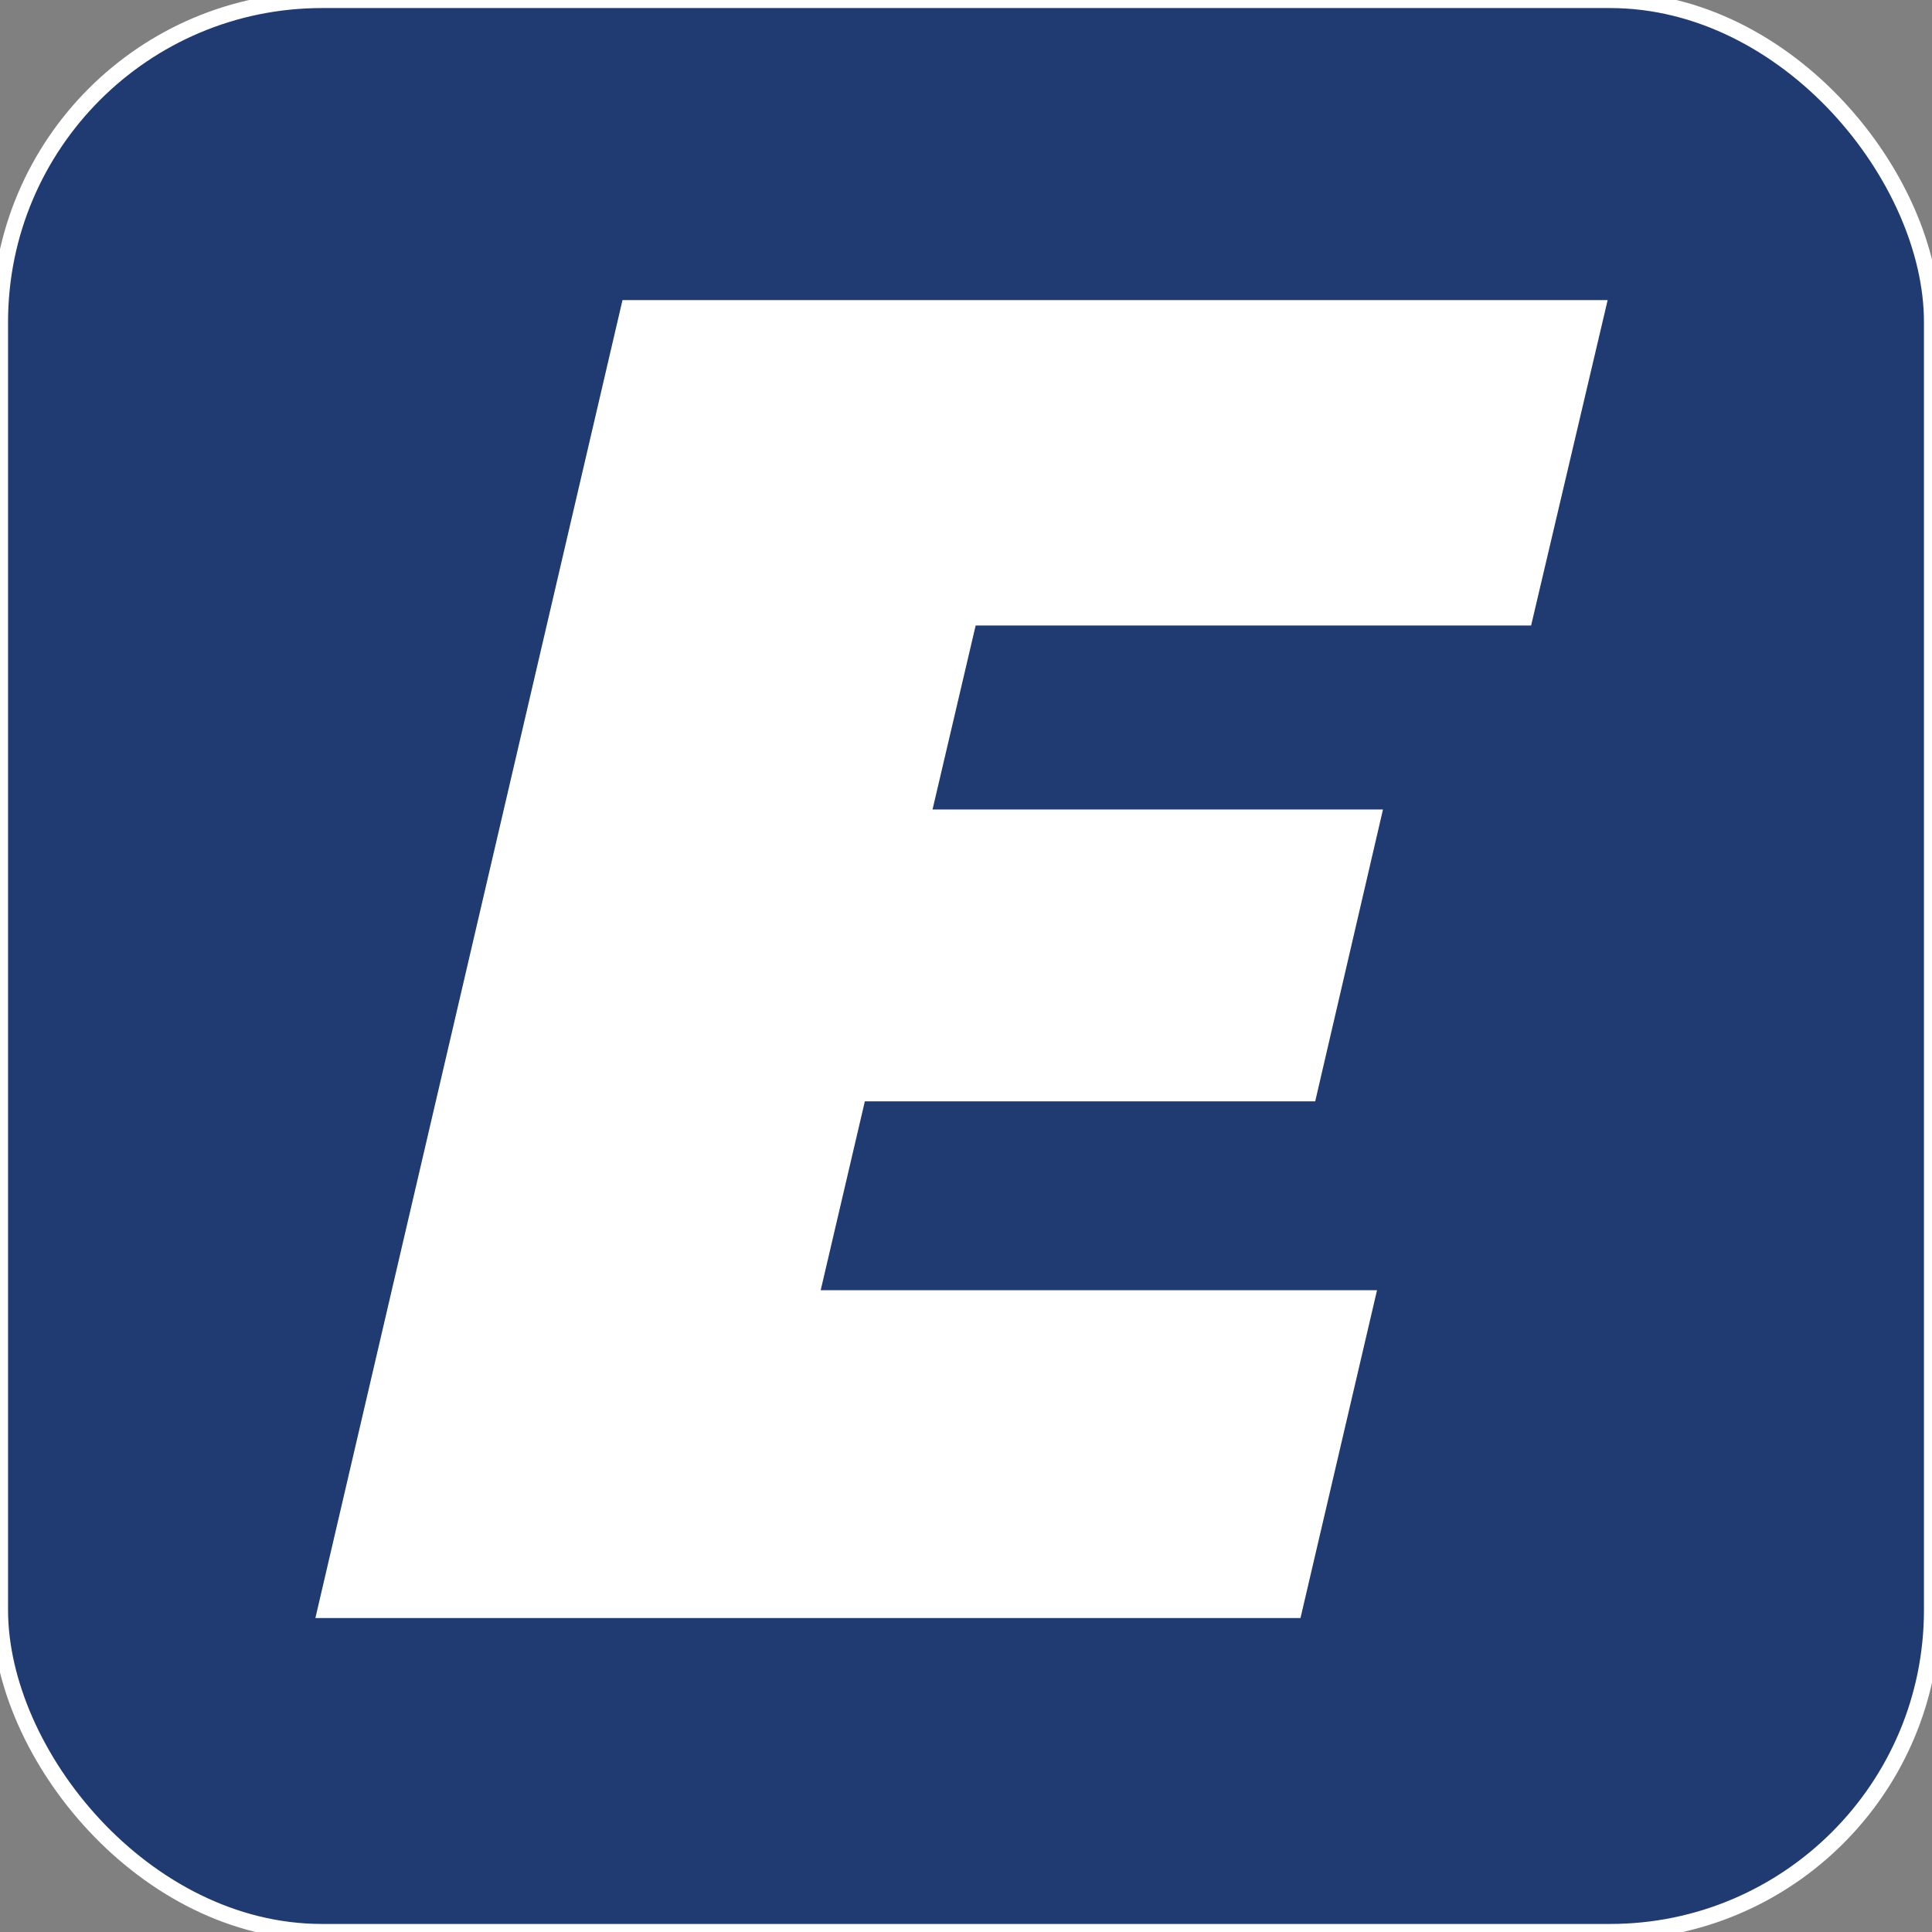
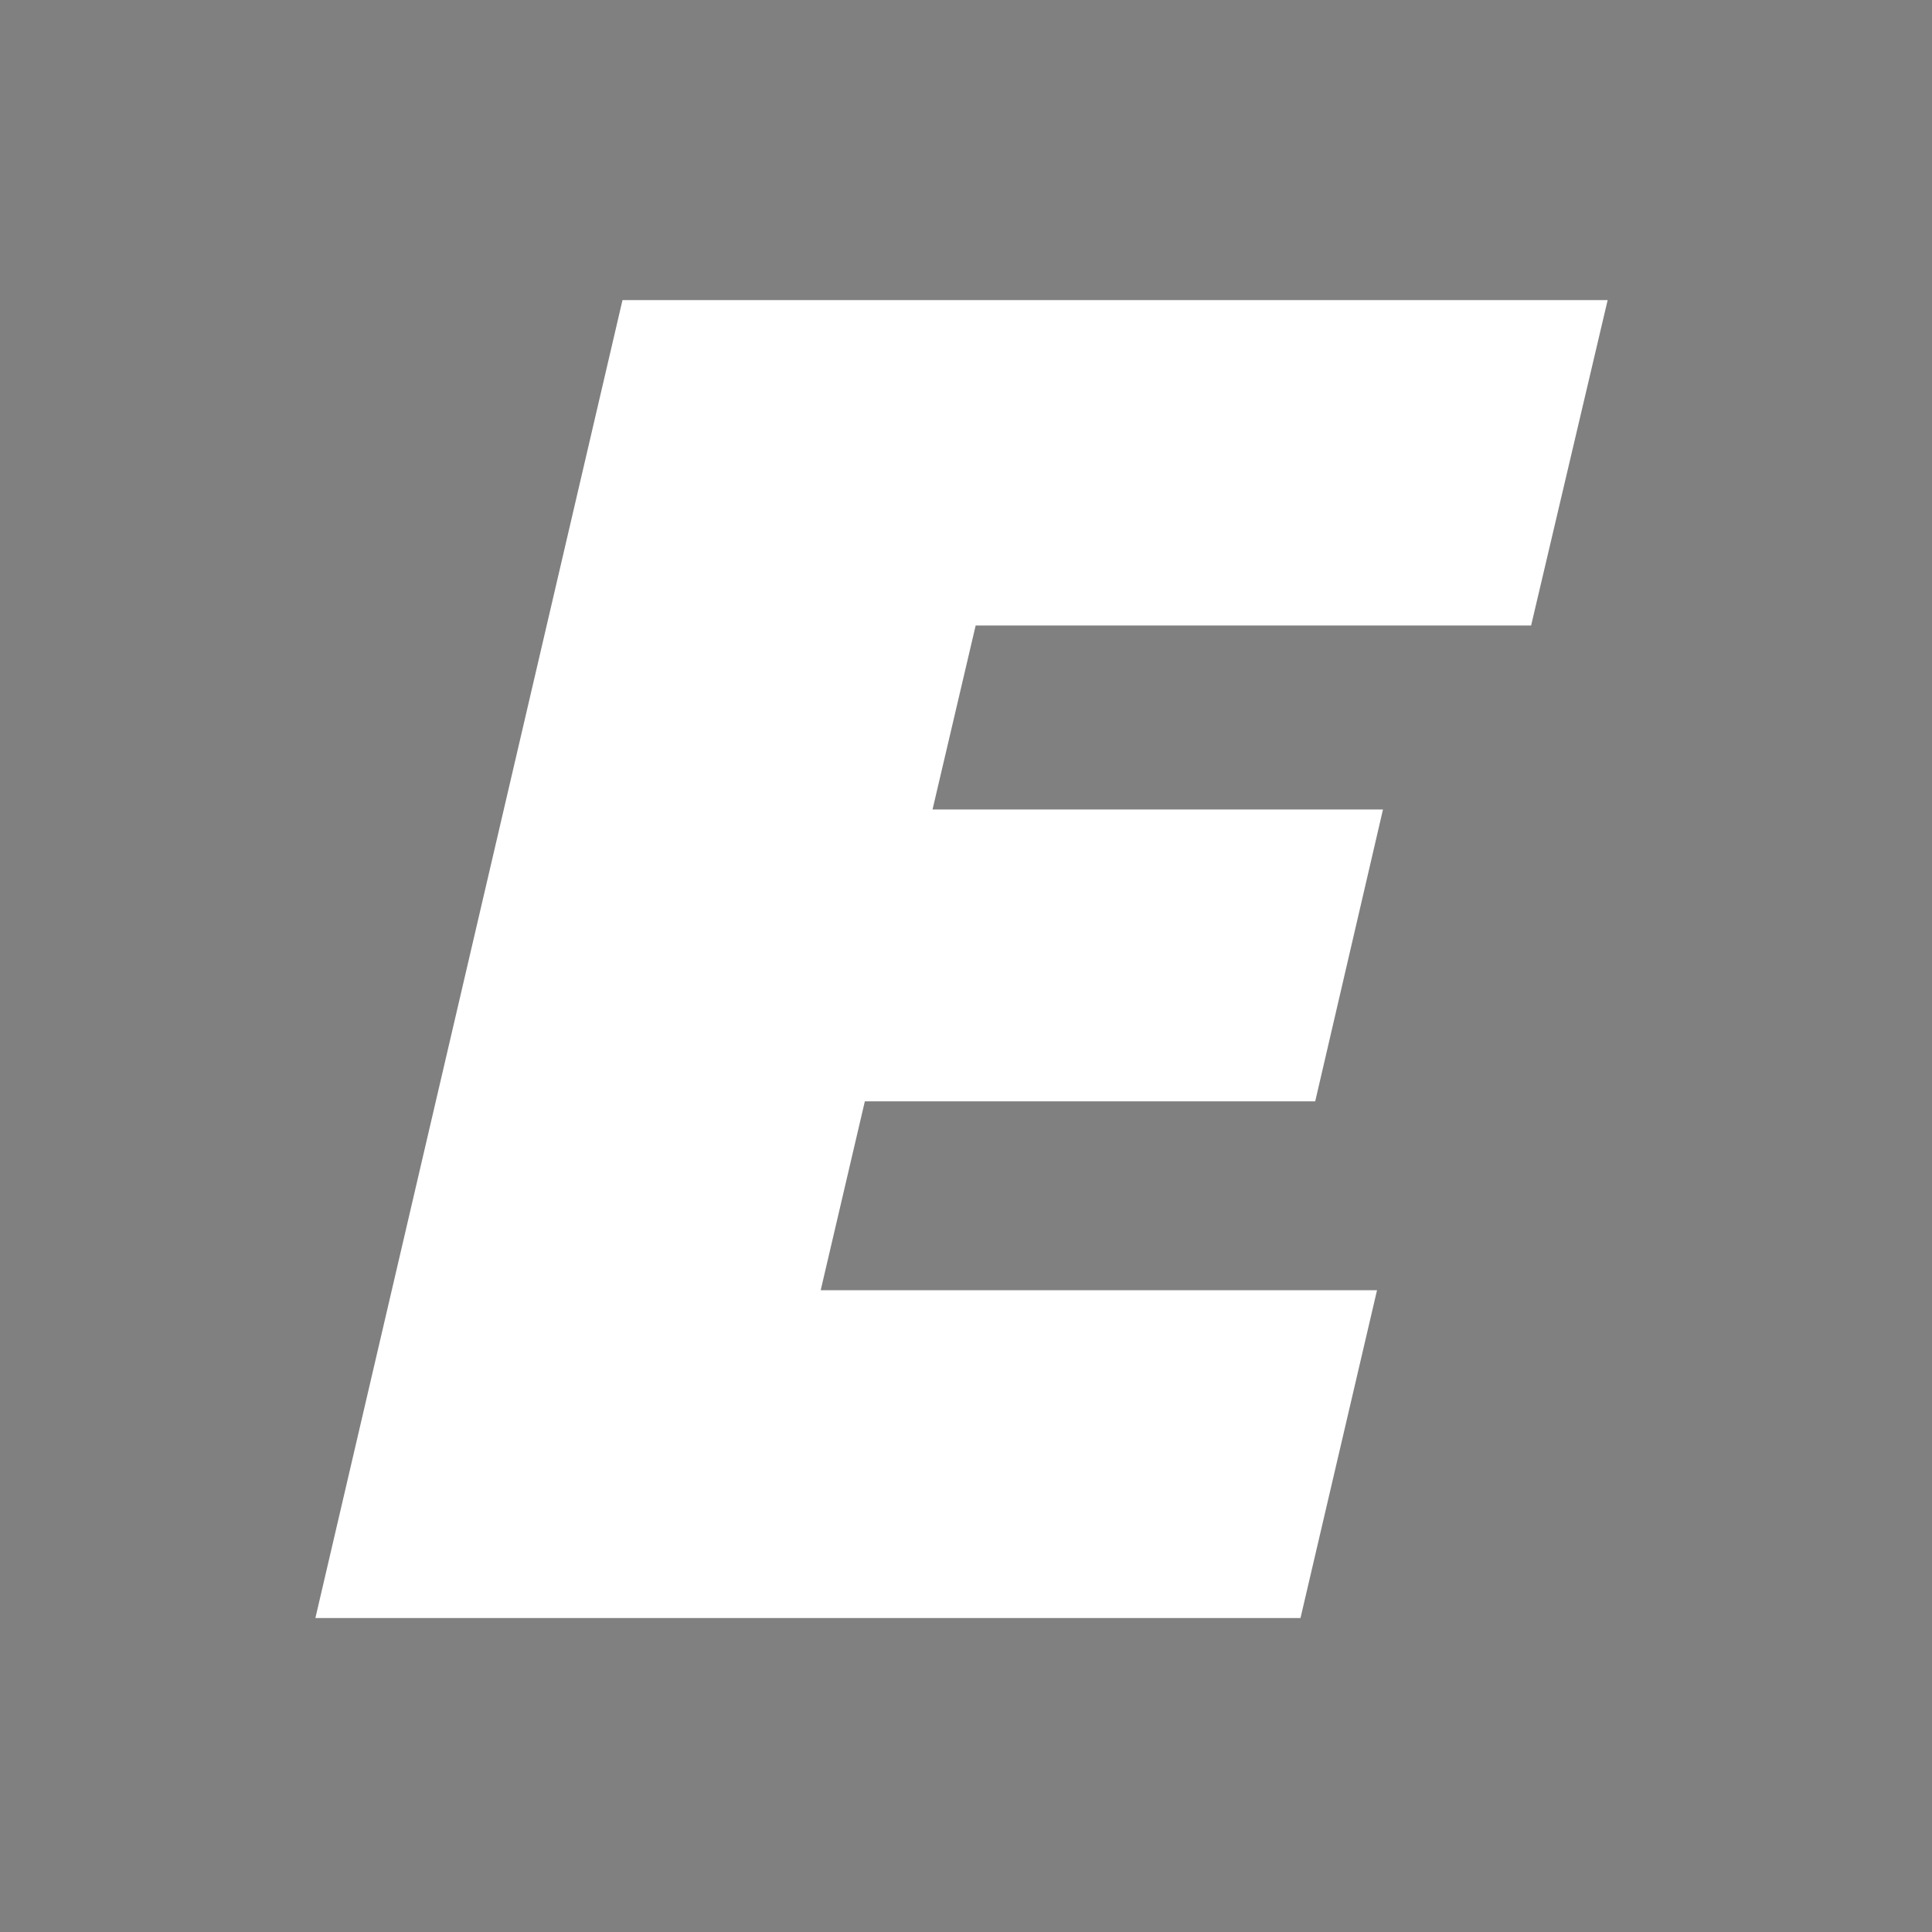
<svg xmlns="http://www.w3.org/2000/svg" width="120" height="120" viewBox="0 0 120 120">
  <rect x="0" y="0" width="120" height="120" fill="#808080" stroke="none" />
  <defs>
    <style>
      .cls-1 {
        fill: #1f3b71;
        stroke: #fff;
        stroke-width: 1px;
      }

      .cls-2 {
        fill: #fff;
        fill-rule: evenodd;
      }
    </style>
  </defs>
-   <rect id="Прямоугольник_1_копия_31" data-name="Прямоугольник 1 копия 31" class="cls-1" width="120" height="120" rx="20" ry="20" />
-   <path id="E" class="cls-2" d="M95.1,38.852l4.754-20.211H38.664L19.589,100.5H80.776L85.53,80.137H50.975l2.742-11.731H81.69L85.9,50.277H57.922L60.6,38.852H95.1Z" />
+   <path id="E" class="cls-2" d="M95.1,38.852l4.754-20.211H38.664L19.589,100.5H80.776L85.53,80.137H50.975l2.742-11.731H81.69L85.9,50.277H57.922L60.6,38.852Z" />
</svg>